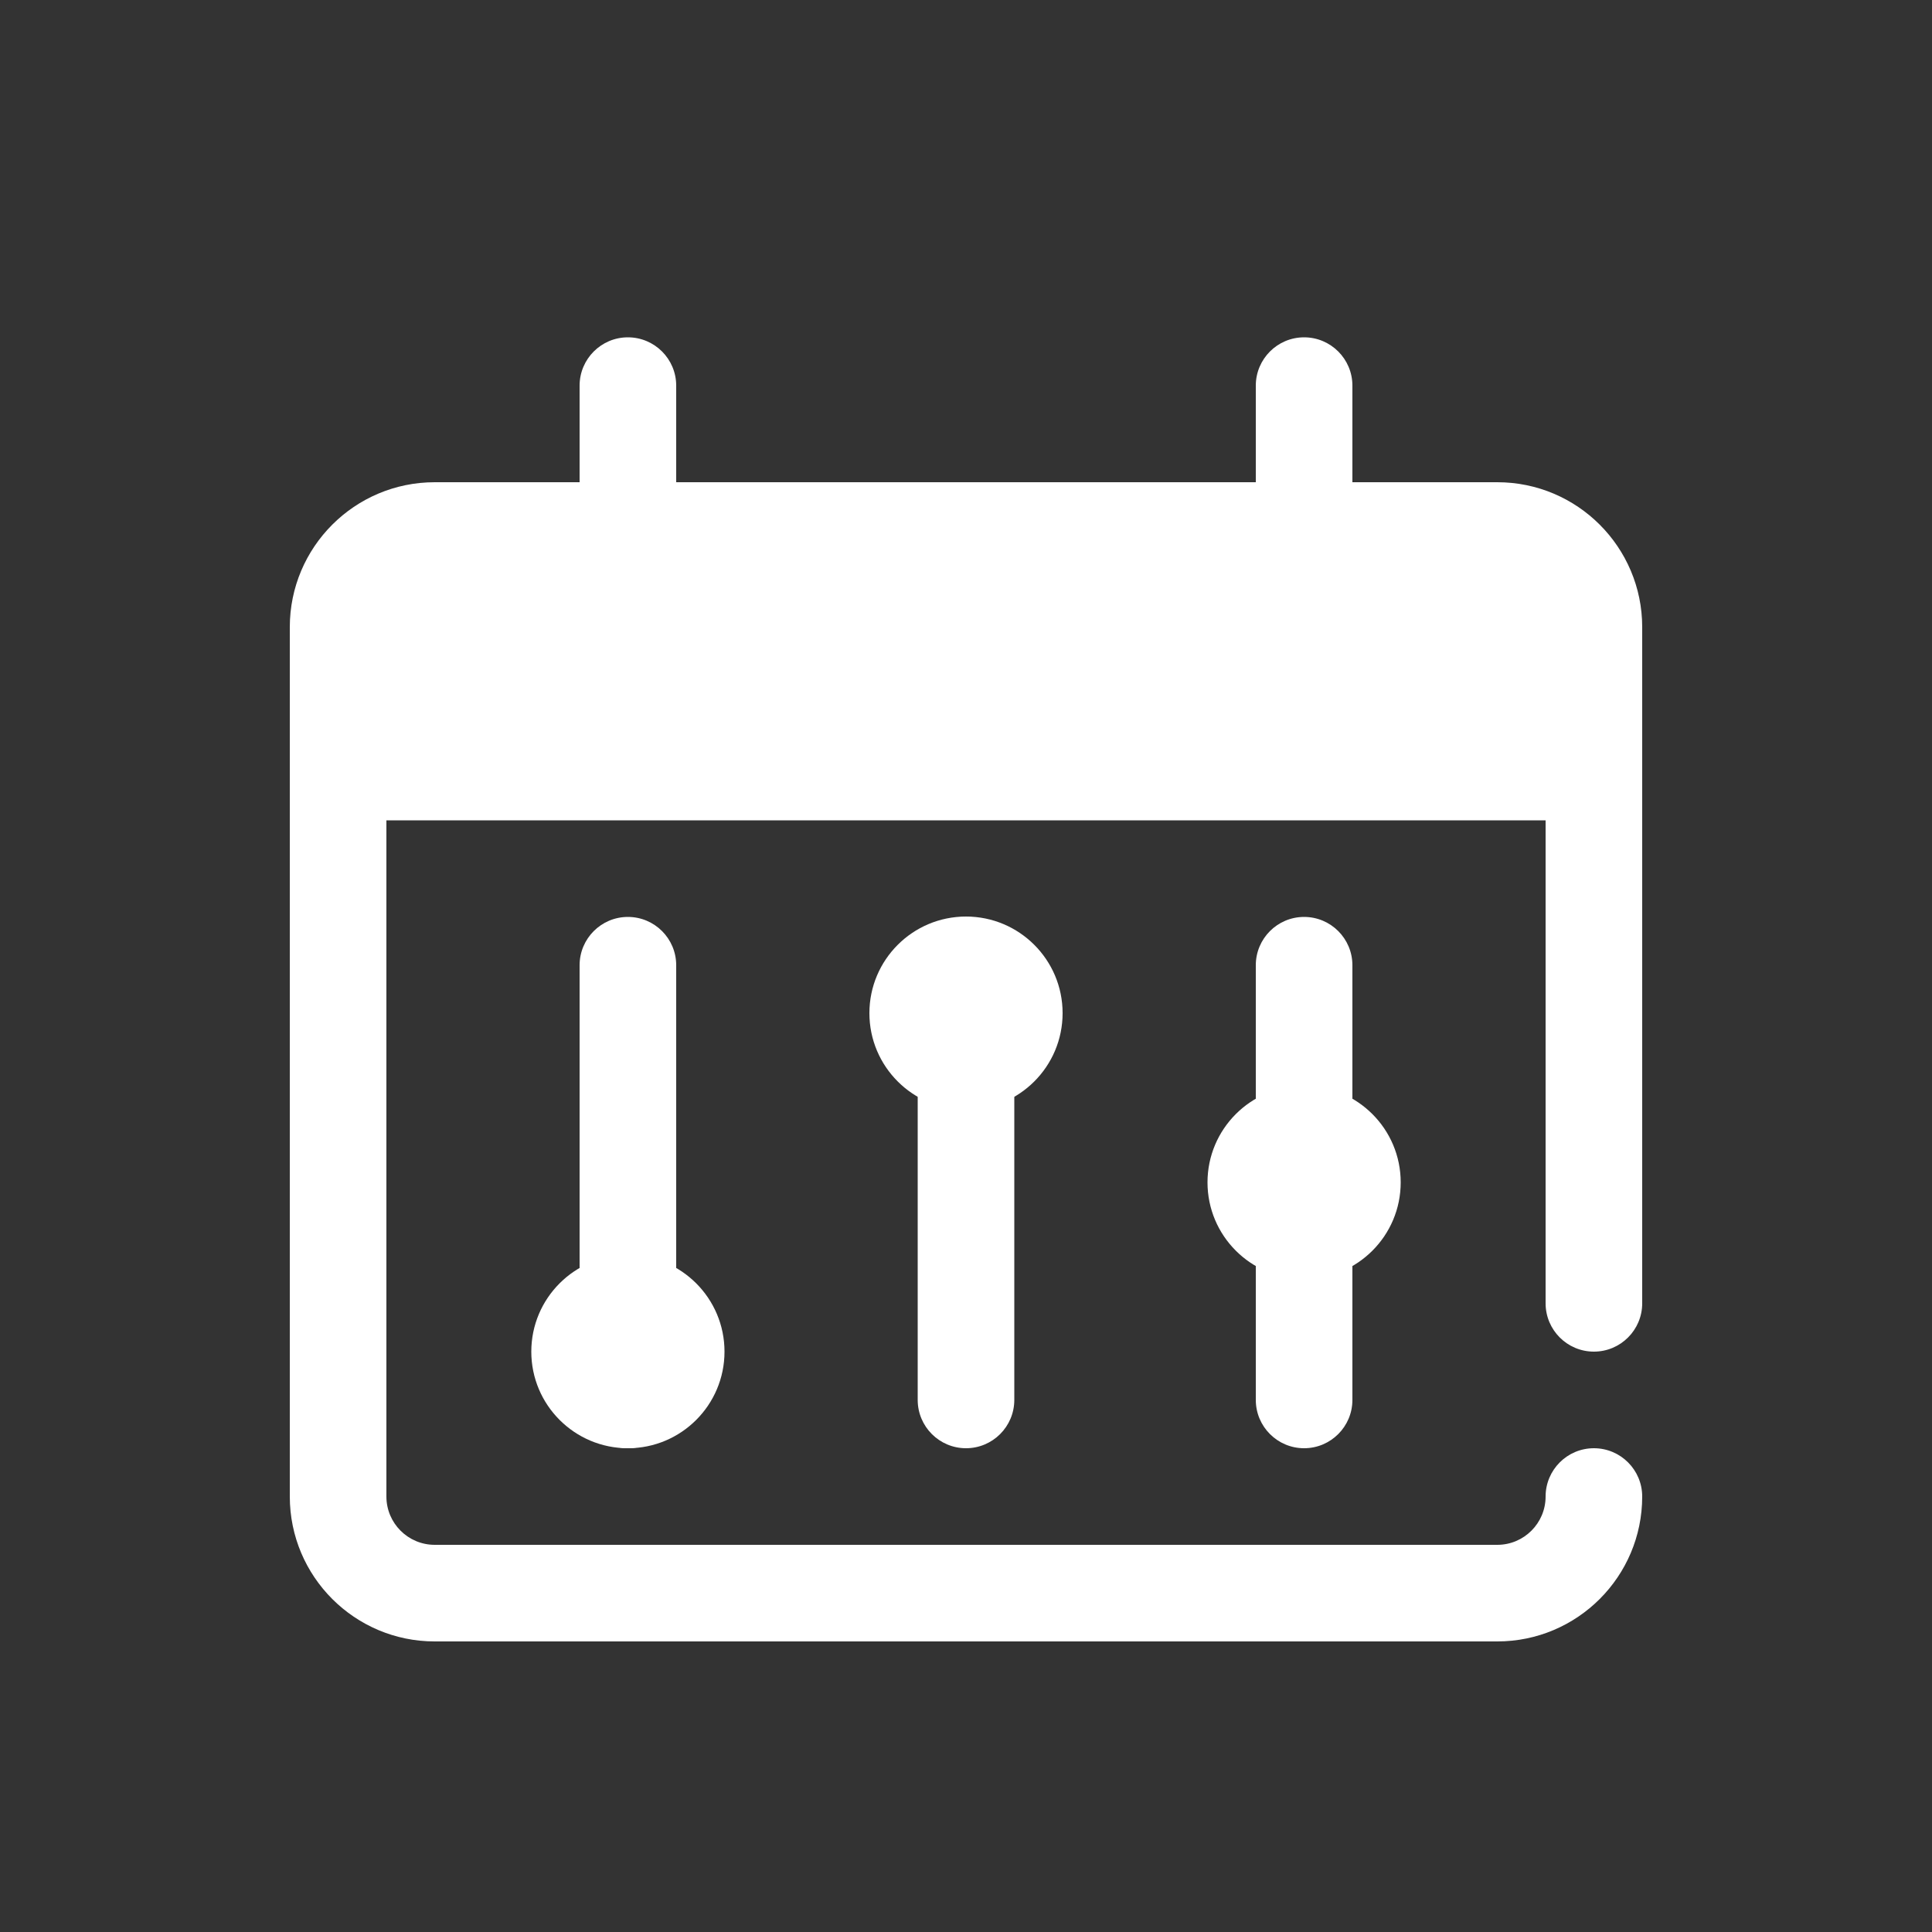
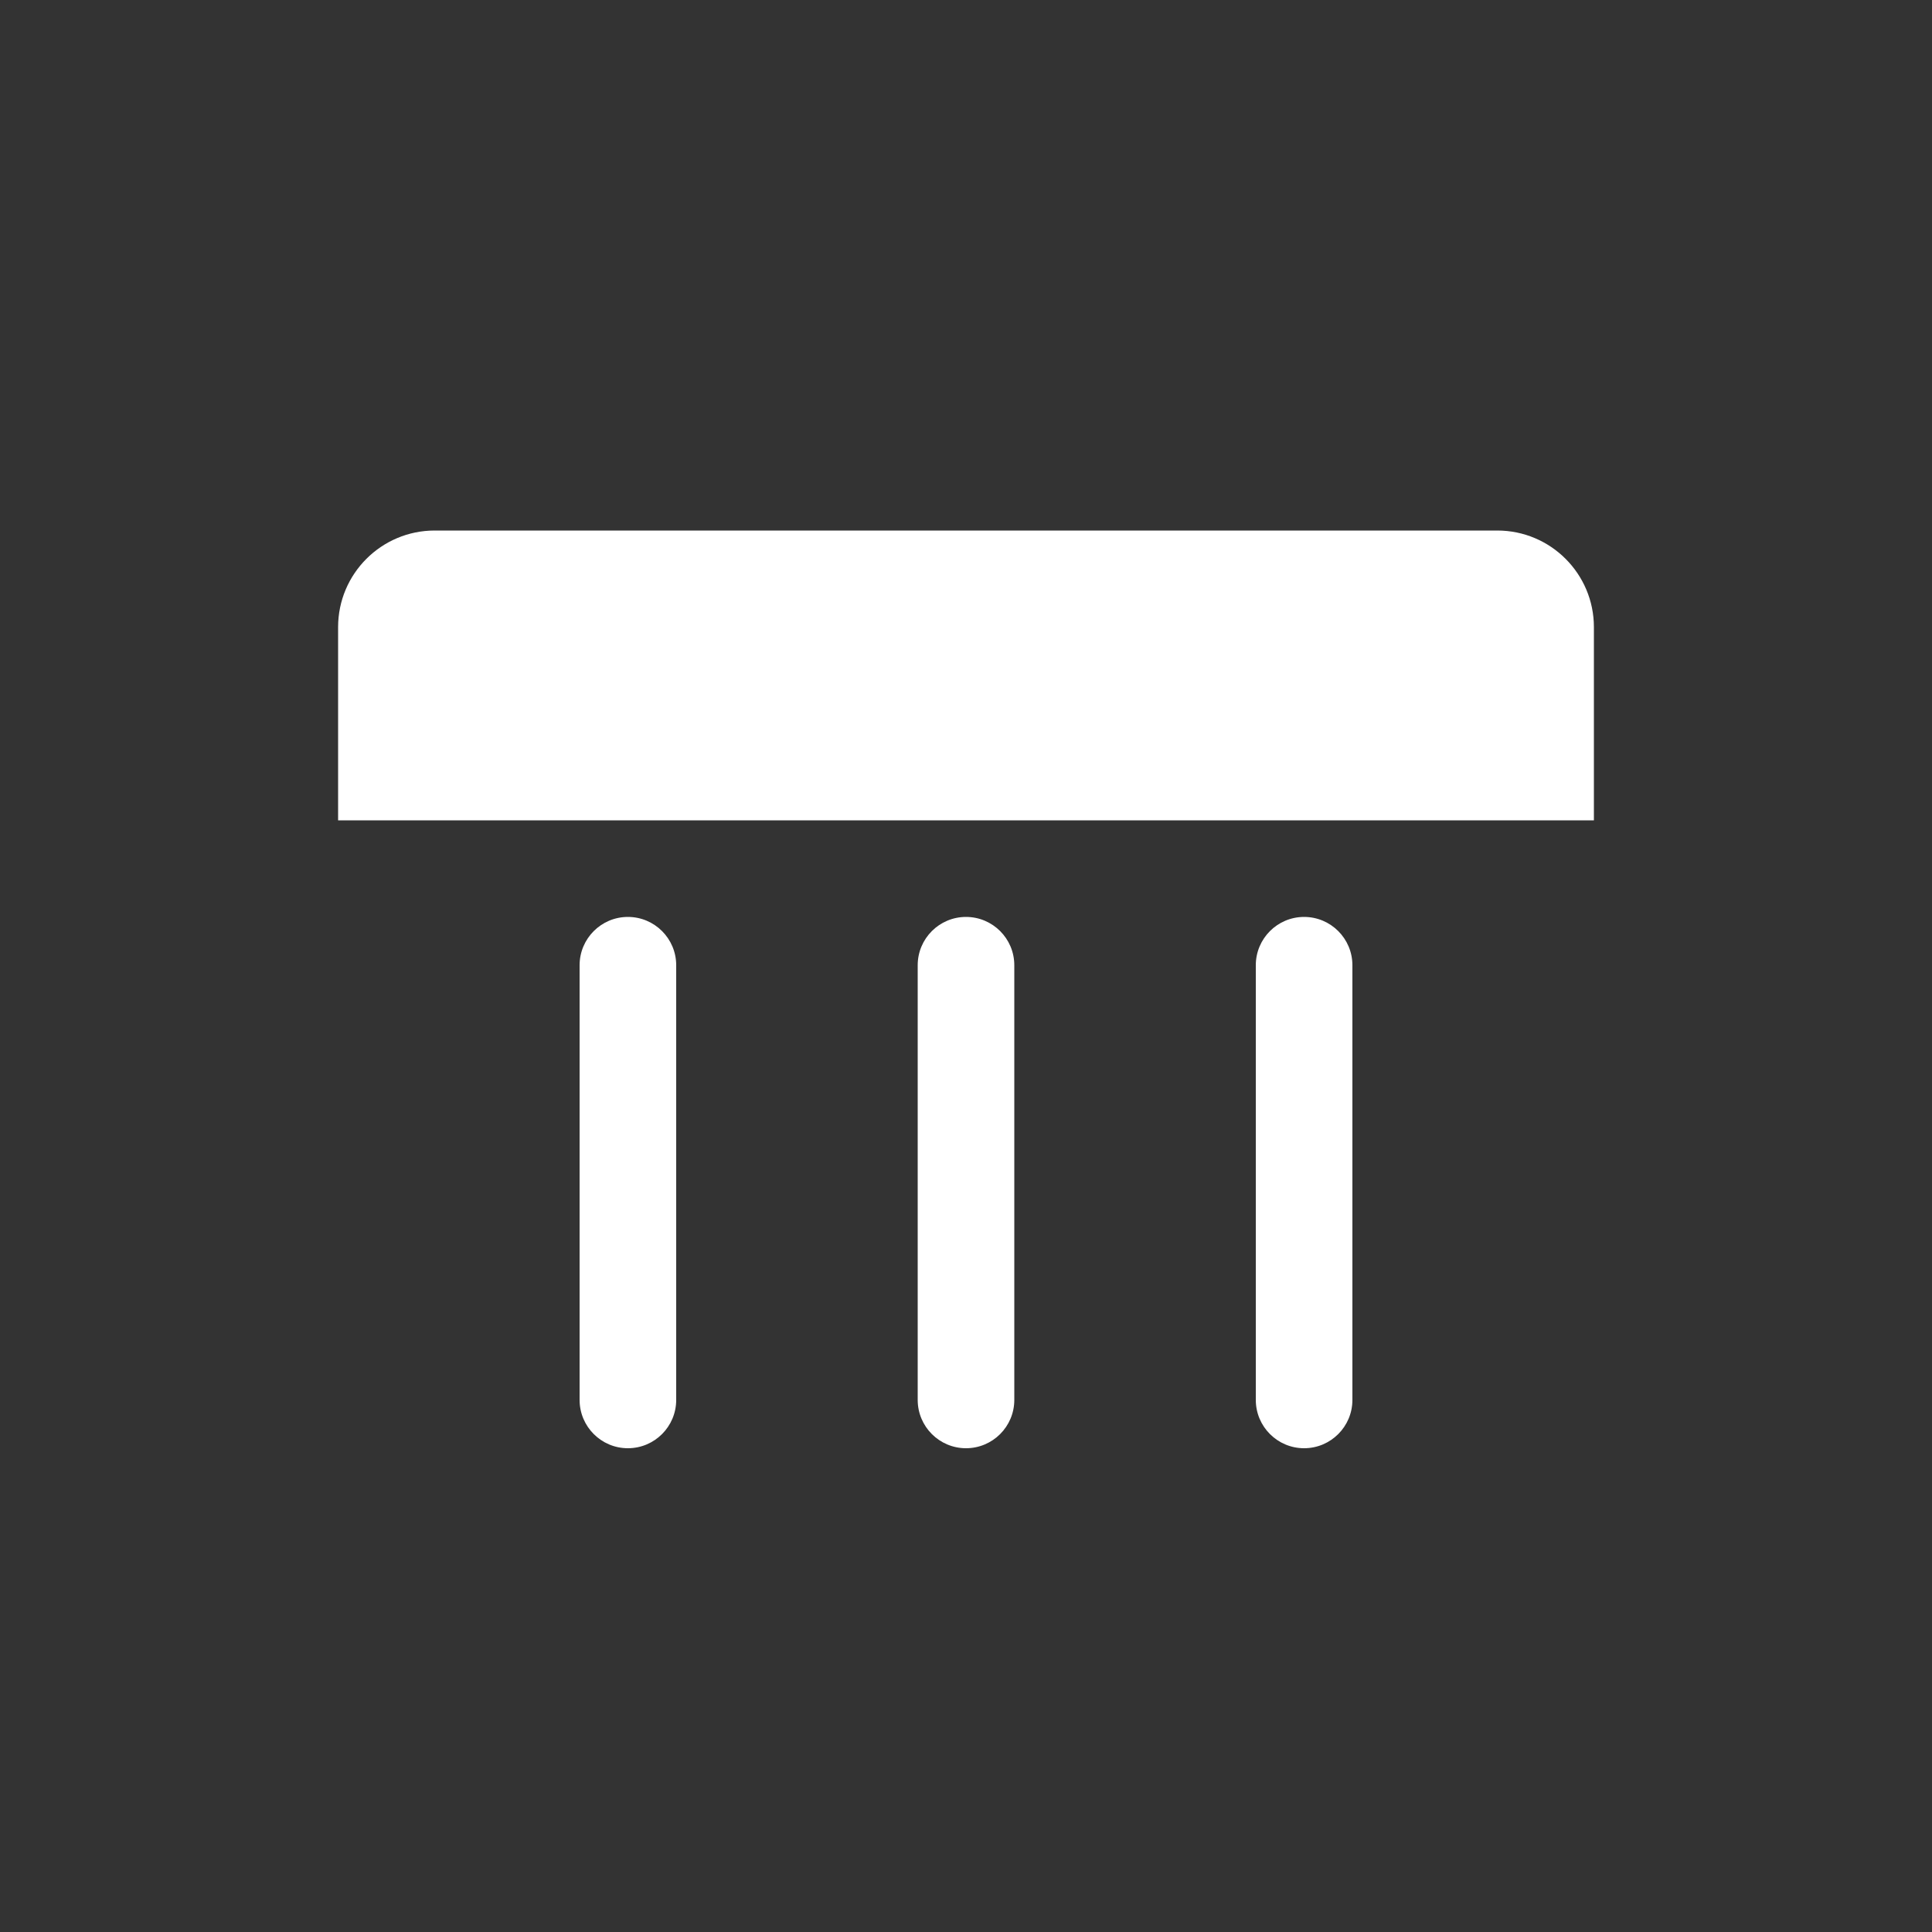
<svg xmlns="http://www.w3.org/2000/svg" id="a" width="50" height="50" viewBox="0 0 50 50">
  <rect x="0" y="0" width="50" height="50" fill="#333333" stroke="none" />
  <g id="b">
    <rect id="c" x="0" y="0" width="50" height="50" style="fill:none;" />
    <path id="d" d="M33.75,23.73c.69,0,1.25,.56,1.25,1.25h0v11.25c0,.69-.56,1.25-1.25,1.25s-1.25-.56-1.25-1.25h0v-11.25c0-.69,.56-1.25,1.25-1.25Zm-8.75,0c.69,0,1.25,.56,1.25,1.25h0v11.25c0,.69-.56,1.25-1.25,1.25s-1.25-.56-1.25-1.25h0v-11.25c0-.69,.56-1.25,1.25-1.25Zm-8.75,0c.69,0,1.25,.56,1.25,1.25h0v11.25c0,.69-.56,1.25-1.25,1.25s-1.25-.56-1.25-1.25h0v-11.25c0-.69,.56-1.25,1.25-1.25Zm22.5-10c1.38,0,2.5,1.12,2.5,2.5h0v5H8.75v-5c0-1.38,1.12-2.5,2.5-2.5h27.5Z" style="fill:#fff;" />
-     <path id="e" d="M33.75,8.73c.69,0,1.25,.56,1.25,1.25h0v2.5h3.75c2.07,0,3.75,1.68,3.75,3.75h0v17.5c0,.69-.56,1.25-1.25,1.25s-1.25-.56-1.25-1.25h0V16.23c0-.69-.56-1.25-1.25-1.25h-3.75v2.5c0,.69-.56,1.25-1.25,1.25s-1.25-.56-1.25-1.25h0v-2.5h-15v2.5c0,.69-.56,1.25-1.25,1.25s-1.25-.56-1.25-1.25h0v-2.5h-3.75c-.69,0-1.25,.56-1.25,1.25h0v22.5c0,.69,.56,1.25,1.25,1.25h27.5c.69,0,1.25-.56,1.25-1.25s.56-1.25,1.25-1.25,1.25,.56,1.25,1.25c0,2.07-1.68,3.75-3.75,3.75H11.25c-2.07,0-3.75-1.68-3.75-3.75h0V16.23c0-2.07,1.68-3.75,3.75-3.75h3.75v-2.5c0-.69,.56-1.25,1.25-1.25s1.25,.56,1.25,1.25h0v2.5h15v-2.5c0-.69,.56-1.25,1.25-1.25Zm-17.5,23.75c1.38,0,2.5,1.12,2.5,2.5s-1.12,2.5-2.5,2.5-2.5-1.12-2.5-2.5,1.12-2.5,2.5-2.5Zm17.5-4.38c1.38,0,2.5,1.12,2.5,2.5s-1.12,2.5-2.5,2.5-2.5-1.12-2.5-2.5,1.12-2.5,2.5-2.5Zm-8.75-4.38c1.38,0,2.5,1.12,2.5,2.5s-1.12,2.5-2.5,2.5-2.5-1.12-2.5-2.5,1.12-2.5,2.5-2.5Z" style="fill:#fff;" />
  </g>
</svg>